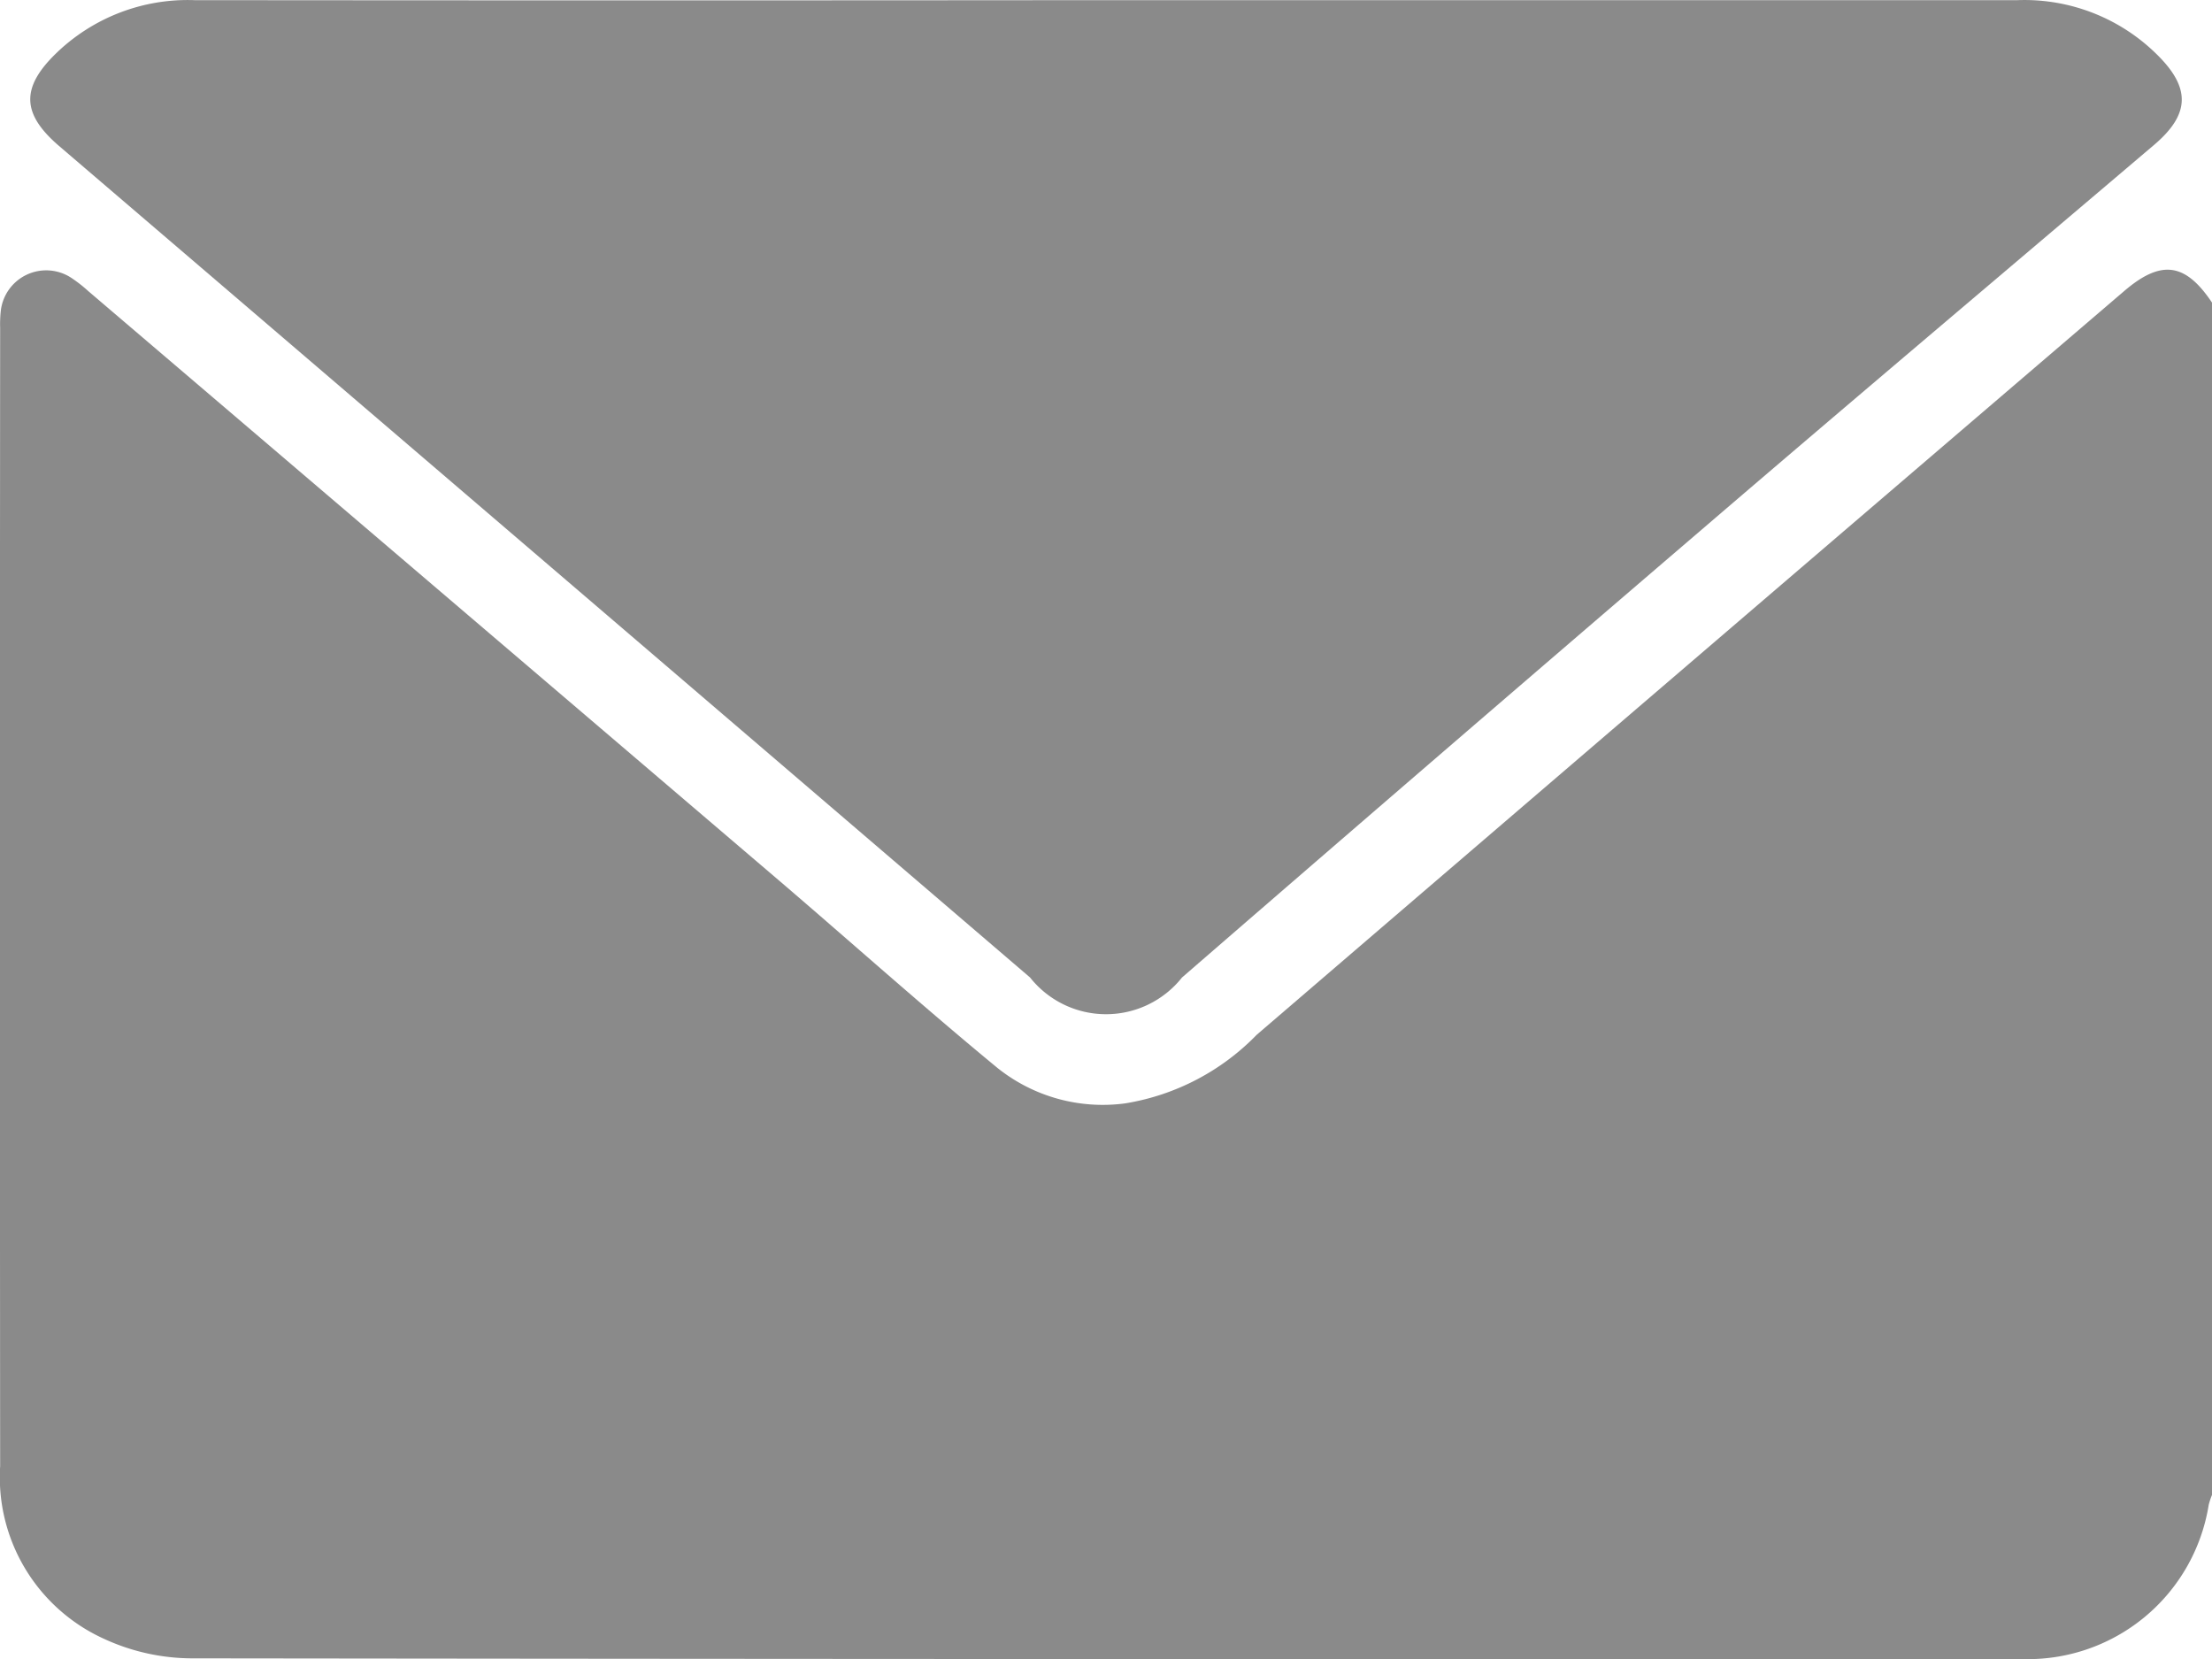
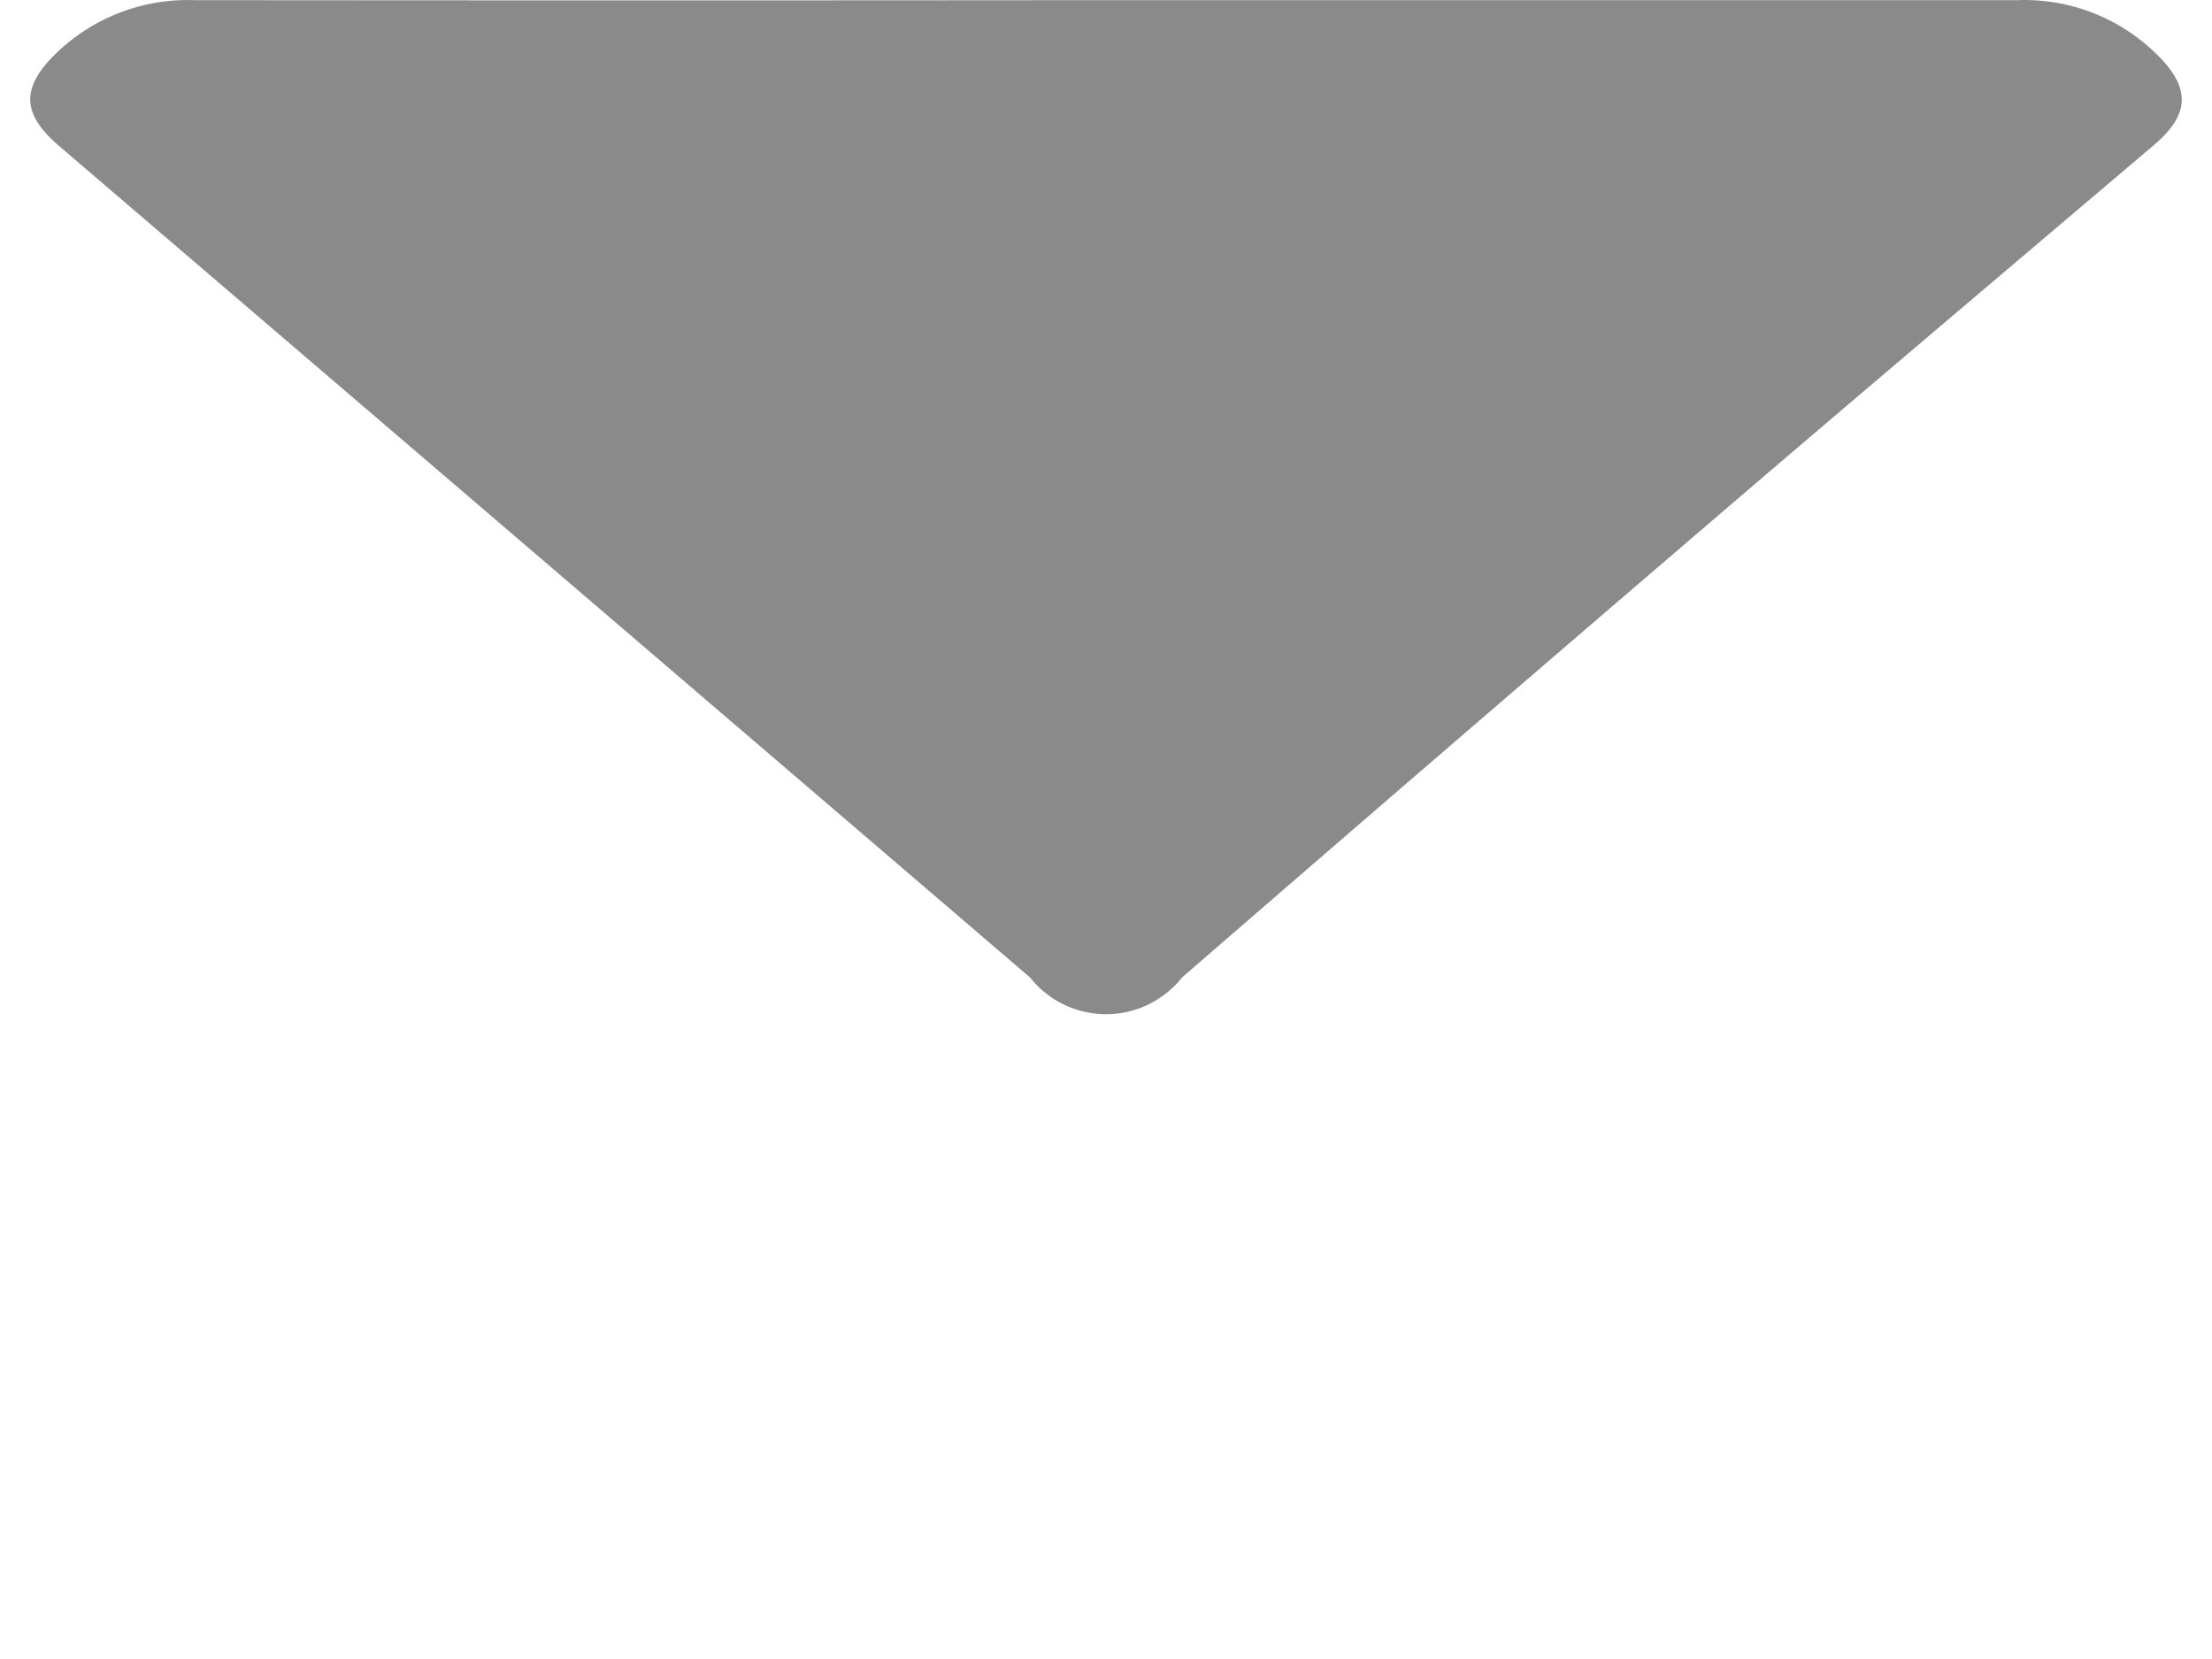
<svg xmlns="http://www.w3.org/2000/svg" width="30" height="22.503" viewBox="0 0 30 22.503">
  <g id="Group_41885" data-name="Group 41885" transform="translate(-4612.479 -3238.275)">
    <g id="Group_41884" data-name="Group 41884">
-       <path id="Path_45359" data-name="Path 45359" d="M4642.479,3242.379v16.171a.945.945,0,0,0-.045.137,2.485,2.485,0,0,1-2.55,2.088q-12.406.006-24.812-.009a2.857,2.857,0,0,1-1.183-.265,2.406,2.406,0,0,1-1.408-2.341q-.006-7.719,0-15.438a1.7,1.7,0,0,1,.009-.234.62.62,0,0,1,.954-.446,1.89,1.89,0,0,1,.231.18q4.68,3.992,9.358,7.985c.994.85,1.969,1.724,2.978,2.555a2.285,2.285,0,0,0,1.731.477,3.2,3.2,0,0,0,1.78-.929q5.877-5.047,11.763-10.085C4641.789,3241.792,4642.117,3241.838,4642.479,3242.379Z" fill="#8a8a8a" />
      <path id="Path_45360" data-name="Path 45360" d="M4627.479,3238.277q6.182,0,12.363,0a2.556,2.556,0,0,1,1.924.771c.427.438.4.786-.064,1.185-2.046,1.738-4.1,3.471-6.136,5.218q-3.537,3.031-7.056,6.081a1.315,1.315,0,0,1-2.061,0q-6.584-5.641-13.171-11.279c-.5-.43-.52-.783-.046-1.247a2.565,2.565,0,0,1,1.884-.729Q4621.3,3238.283,4627.479,3238.277Z" fill="#8a8a8a" />
    </g>
  </g>
</svg>